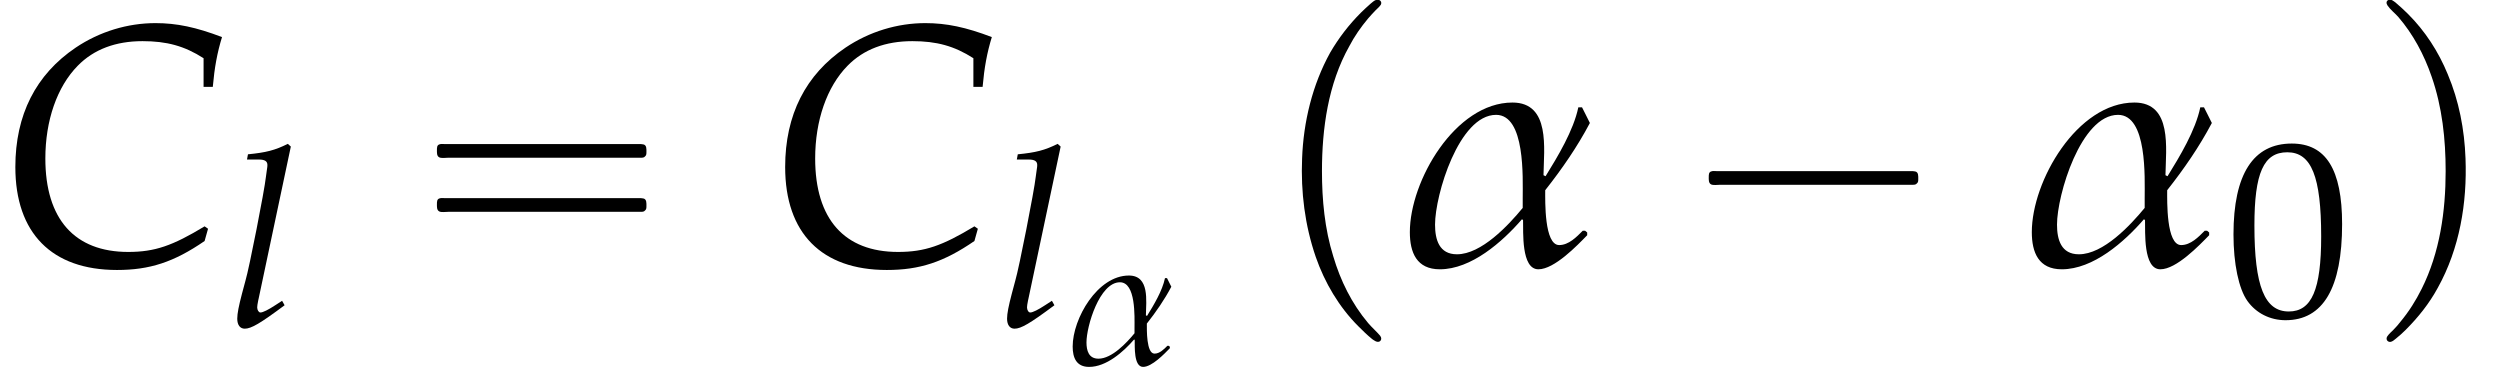
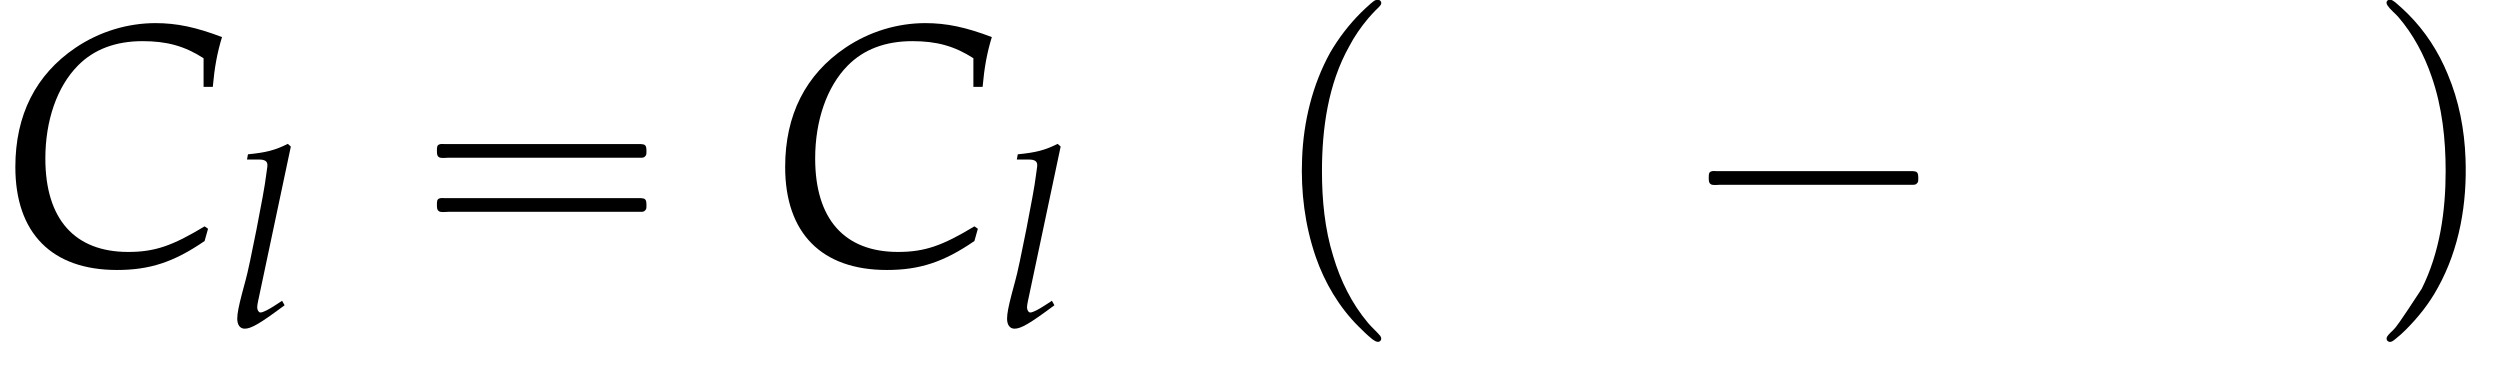
<svg xmlns="http://www.w3.org/2000/svg" xmlns:xlink="http://www.w3.org/1999/xlink" version="1.1" width="79.675pt" height="11.685pt" viewBox="193.288 73.882 79.675 11.685">
  <defs>
-     <path id="g11-48" d="M2.088-5.471C.858-5.471 .23-4.494 .23-2.573C.23-1.644 .397-.842 .675-.453S1.397 .159 1.89 .159C3.089 .159 3.692-.873 3.692-2.906C3.692-4.645 3.176-5.471 2.088-5.471ZM1.945-5.193C2.716-5.193 3.025-4.415 3.025-2.509C3.025-.818 2.724-.119 1.993-.119C1.223-.119 .897-.921 .897-2.859C.897-4.534 1.191-5.193 1.945-5.193Z" />
    <use id="g6-108" xlink:href="#g3-108" transform="scale(1.333)" />
    <path id="g3-67" d="M3.555-3.091H3.716C3.746-3.43 3.793-3.686 3.877-3.96C3.424-4.133 3.085-4.204 2.716-4.204C2.227-4.204 1.739-4.056 1.322-3.776C.625-3.305 .268-2.602 .268-1.691C.268-.536 .905 .107 2.043 .107C2.614 .107 3.037-.03 3.573-.399L3.633-.613L3.573-.655C3.013-.316 2.704-.208 2.239-.208C1.304-.208 .792-.78 .792-1.84C.792-2.501 .995-3.091 1.358-3.46C1.638-3.746 2.019-3.889 2.489-3.889C2.912-3.889 3.222-3.805 3.555-3.591V-3.091Z" />
    <path id="g3-108" d="M1.495-4.3L1.423-4.365C1.114-4.21 .899-4.157 .47-4.115L.447-3.99H.732C.875-3.99 .935-3.948 .935-3.859C.935-3.841 .935-3.811 .917-3.704L.899-3.573C.864-3.246 .5-1.394 .411-1.096L.328-.786C.25-.488 .214-.31 .214-.185C.214-.036 .28 .054 .393 .054C.548 .054 .762-.071 1.346-.506L1.286-.613L1.131-.512C.959-.399 .828-.333 .768-.333C.727-.333 .691-.393 .691-.453C.691-.488 .697-.53 .715-.619L.727-.673L1.495-4.3Z" />
    <use id="g9-67" xlink:href="#g3-67" transform="scale(1.825)" />
-     <path id="g2-11" d="M3.305-2.46C3.258-2.549 3.216-2.644 3.168-2.733H3.103C3.019-2.329 2.745-1.876 2.531-1.53L2.495-1.548C2.501-2.007 2.62-2.817 1.953-2.817C.953-2.817 .161-1.447 .161-.554C.161-.197 .28 .095 .685 .095C1.233 .095 1.775-.381 2.12-.78L2.138-.762C2.144-.566 2.102 .095 2.406 .095C2.686 .095 3.085-.322 3.258-.5V-.548L3.222-.578H3.18C3.073-.47 2.936-.328 2.769-.328C2.507-.328 2.525-1.096 2.525-1.286C2.817-1.656 3.085-2.043 3.305-2.46ZM2.132-.977C1.882-.673 1.411-.167 .983-.167C.673-.167 .601-.423 .601-.685C.601-1.203 1.018-2.602 1.667-2.602C2.18-2.602 2.132-1.501 2.132-1.143V-.977Z" />
    <path id="g0-1" d="M.982-2.945C.949-2.935 .927-2.913 .916-2.88S.905-2.804 .905-2.771C.905-2.684 .895-2.575 .982-2.531C1.058-2.498 1.178-2.52 1.265-2.52H1.909H5.978H7.135H7.396C7.451-2.52 7.505-2.52 7.538-2.564C7.582-2.596 7.582-2.651 7.582-2.705C7.582-2.793 7.593-2.924 7.484-2.945C7.44-2.956 7.385-2.956 7.342-2.956H7.08H6.24H2.509H1.44H1.145C1.091-2.956 1.036-2.967 .982-2.945Z" />
    <path id="g0-16" d="M.982-3.807C.949-3.796 .927-3.775 .916-3.742S.905-3.665 .905-3.633C.905-3.545 .895-3.436 .982-3.393C1.058-3.36 1.178-3.382 1.265-3.382H1.909H5.978H7.124C7.211-3.382 7.309-3.382 7.396-3.382C7.451-3.382 7.505-3.382 7.538-3.425C7.582-3.458 7.582-3.513 7.582-3.567C7.582-3.655 7.593-3.785 7.484-3.807C7.44-3.818 7.385-3.818 7.342-3.818H7.08H6.24H2.509H1.44H1.145C1.091-3.818 1.036-3.829 .982-3.807ZM.982-2.084C.949-2.073 .927-2.051 .916-2.018S.905-1.942 .905-1.909C.905-1.822 .895-1.713 .982-1.669C1.058-1.636 1.178-1.658 1.265-1.658H1.909H5.978H7.135H7.396C7.451-1.658 7.505-1.658 7.538-1.702C7.582-1.735 7.582-1.789 7.582-1.844C7.582-1.931 7.593-2.062 7.484-2.084C7.44-2.095 7.385-2.095 7.342-2.095H7.08H6.24H2.509H1.44H1.145C1.091-2.095 1.036-2.105 .982-2.084Z" />
    <path id="g0-112" d="M3.458-8.182C3.393-8.16 3.338-8.105 3.284-8.062C3.175-7.964 3.076-7.876 2.978-7.778C2.596-7.396 2.269-6.971 1.996-6.502C1.429-5.476 1.145-4.298 1.102-3.131C1.058-2.062 1.189-1.004 1.538 .011C1.822 .829 2.28 1.604 2.891 2.215C3.033 2.356 3.175 2.498 3.338 2.629C3.404 2.673 3.48 2.738 3.567 2.705C3.644 2.662 3.633 2.575 3.589 2.52C3.469 2.378 3.327 2.258 3.207 2.116C2.684 1.495 2.324 .764 2.095-.011C1.822-.884 1.735-1.811 1.735-2.727C1.735-4.08 1.931-5.509 2.607-6.709C2.771-7.025 2.978-7.32 3.207-7.593C3.284-7.68 3.36-7.767 3.447-7.855C3.502-7.909 3.567-7.964 3.611-8.029C3.665-8.138 3.556-8.215 3.458-8.182Z" />
-     <path id="g0-113" d="M.687-8.182C.611-8.149 .611-8.073 .655-8.007C.742-7.876 .884-7.767 .993-7.647C1.473-7.091 1.822-6.436 2.062-5.738C2.4-4.767 2.509-3.742 2.509-2.727C2.509-1.451 2.324-.131 1.745 1.025C1.56 1.396 1.342 1.745 1.069 2.073C1.004 2.16 .927 2.247 .84 2.335C.775 2.4 .709 2.455 .655 2.531C.589 2.618 .644 2.727 .753 2.716C.818 2.705 .873 2.651 .916 2.618C1.025 2.531 1.135 2.433 1.233 2.335C1.636 1.931 1.985 1.495 2.258 .993C2.956-.262 3.196-1.713 3.142-3.131C3.109-4.047 2.935-4.964 2.575-5.815C2.28-6.535 1.855-7.189 1.309-7.735C1.178-7.865 1.047-7.985 .905-8.105C.84-8.149 .775-8.215 .687-8.182Z" />
+     <path id="g0-113" d="M.687-8.182C.611-8.149 .611-8.073 .655-8.007C.742-7.876 .884-7.767 .993-7.647C1.473-7.091 1.822-6.436 2.062-5.738C2.4-4.767 2.509-3.742 2.509-2.727C2.509-1.451 2.324-.131 1.745 1.025C1.004 2.16 .927 2.247 .84 2.335C.775 2.4 .709 2.455 .655 2.531C.589 2.618 .644 2.727 .753 2.716C.818 2.705 .873 2.651 .916 2.618C1.025 2.531 1.135 2.433 1.233 2.335C1.636 1.931 1.985 1.495 2.258 .993C2.956-.262 3.196-1.713 3.142-3.131C3.109-4.047 2.935-4.964 2.575-5.815C2.28-6.535 1.855-7.189 1.309-7.735C1.178-7.865 1.047-7.985 .905-8.105C.84-8.149 .775-8.215 .687-8.182Z" />
    <use id="g8-11" xlink:href="#g2-11" transform="scale(1.825)" />
  </defs>
  <g id="page1">
    <use x="193.288" y="82.291" xlink:href="#g9-67" />
    <use x="200.564" y="84.285" xlink:href="#g6-108" />
    <use x="206.308" y="82.291" xlink:href="#g0-16" />
    <use x="217.822" y="82.291" xlink:href="#g9-67" />
    <use x="225.098" y="84.285" xlink:href="#g6-108" />
    <use x="227.313" y="85.48" xlink:href="#g2-11" />
    <use x="233.684" y="82.062" xlink:href="#g0-112" />
    <use x="237.926" y="82.291" xlink:href="#g8-11" />
    <use x="246.841" y="82.291" xlink:href="#g0-1" />
    <use x="257.748" y="82.291" xlink:href="#g8-11" />
    <use x="264.239" y="83.928" xlink:href="#g11-48" />
    <use x="268.722" y="82.062" xlink:href="#g0-113" />
  </g>
</svg>